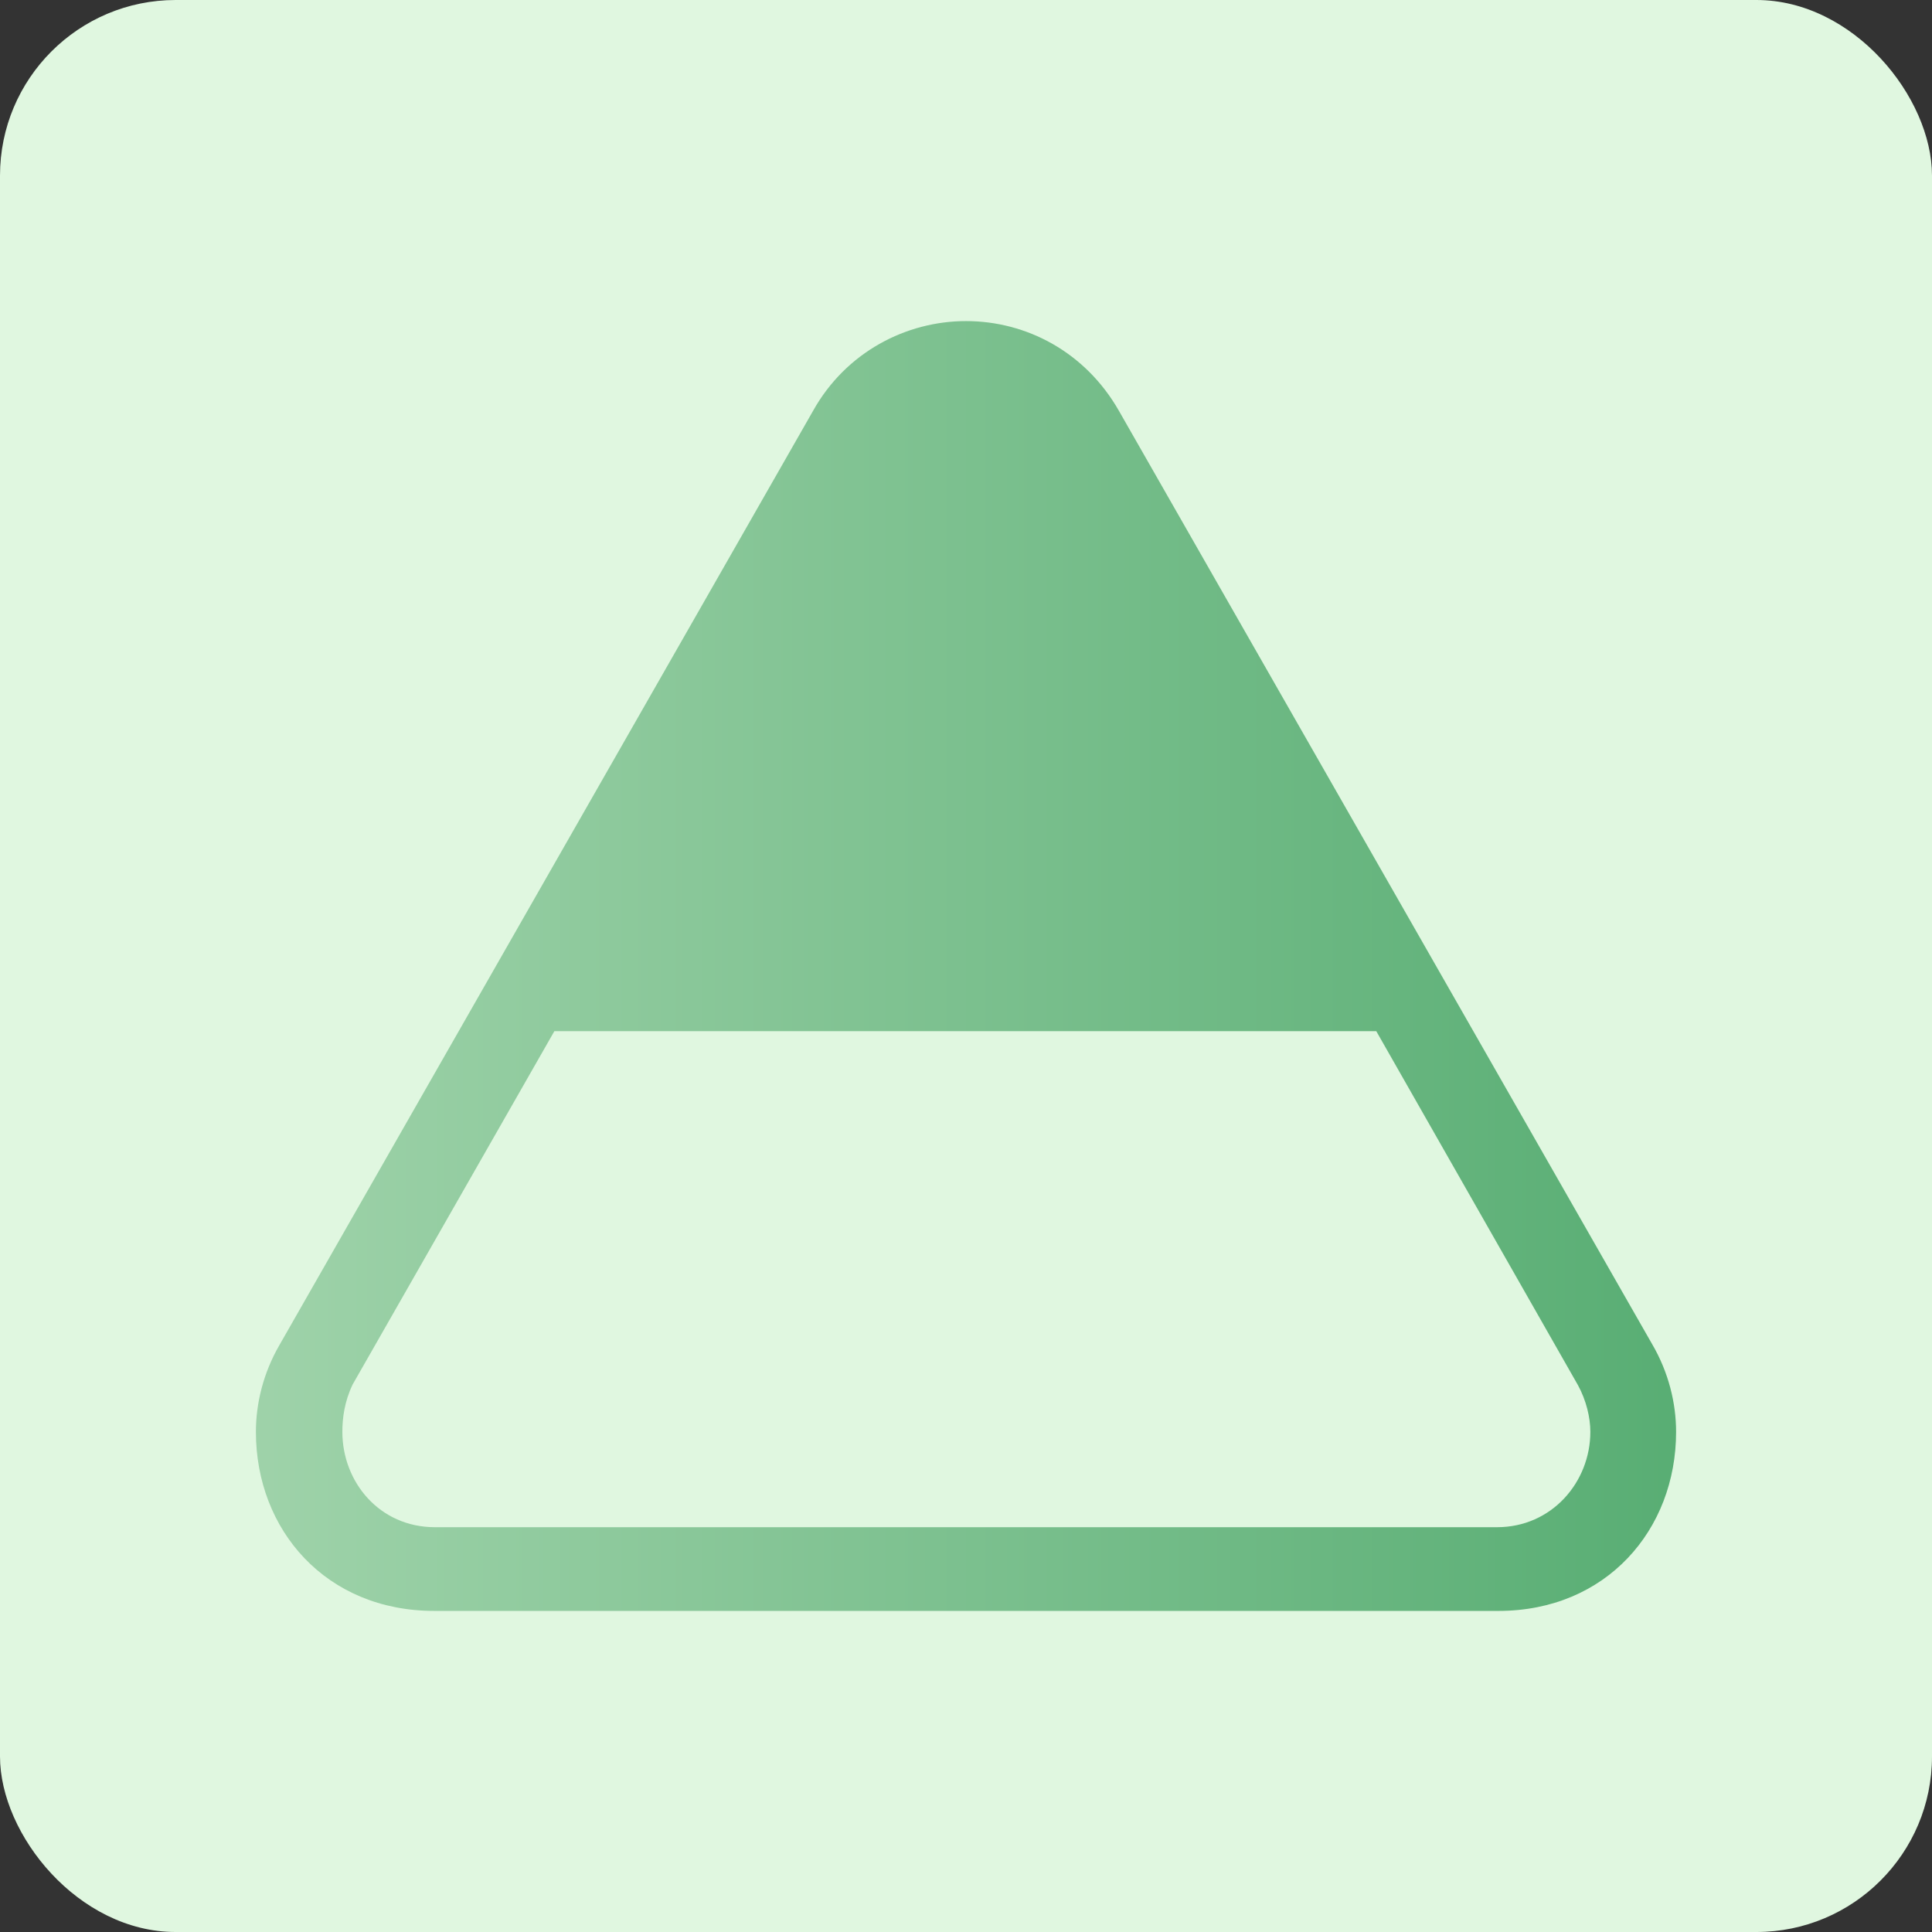
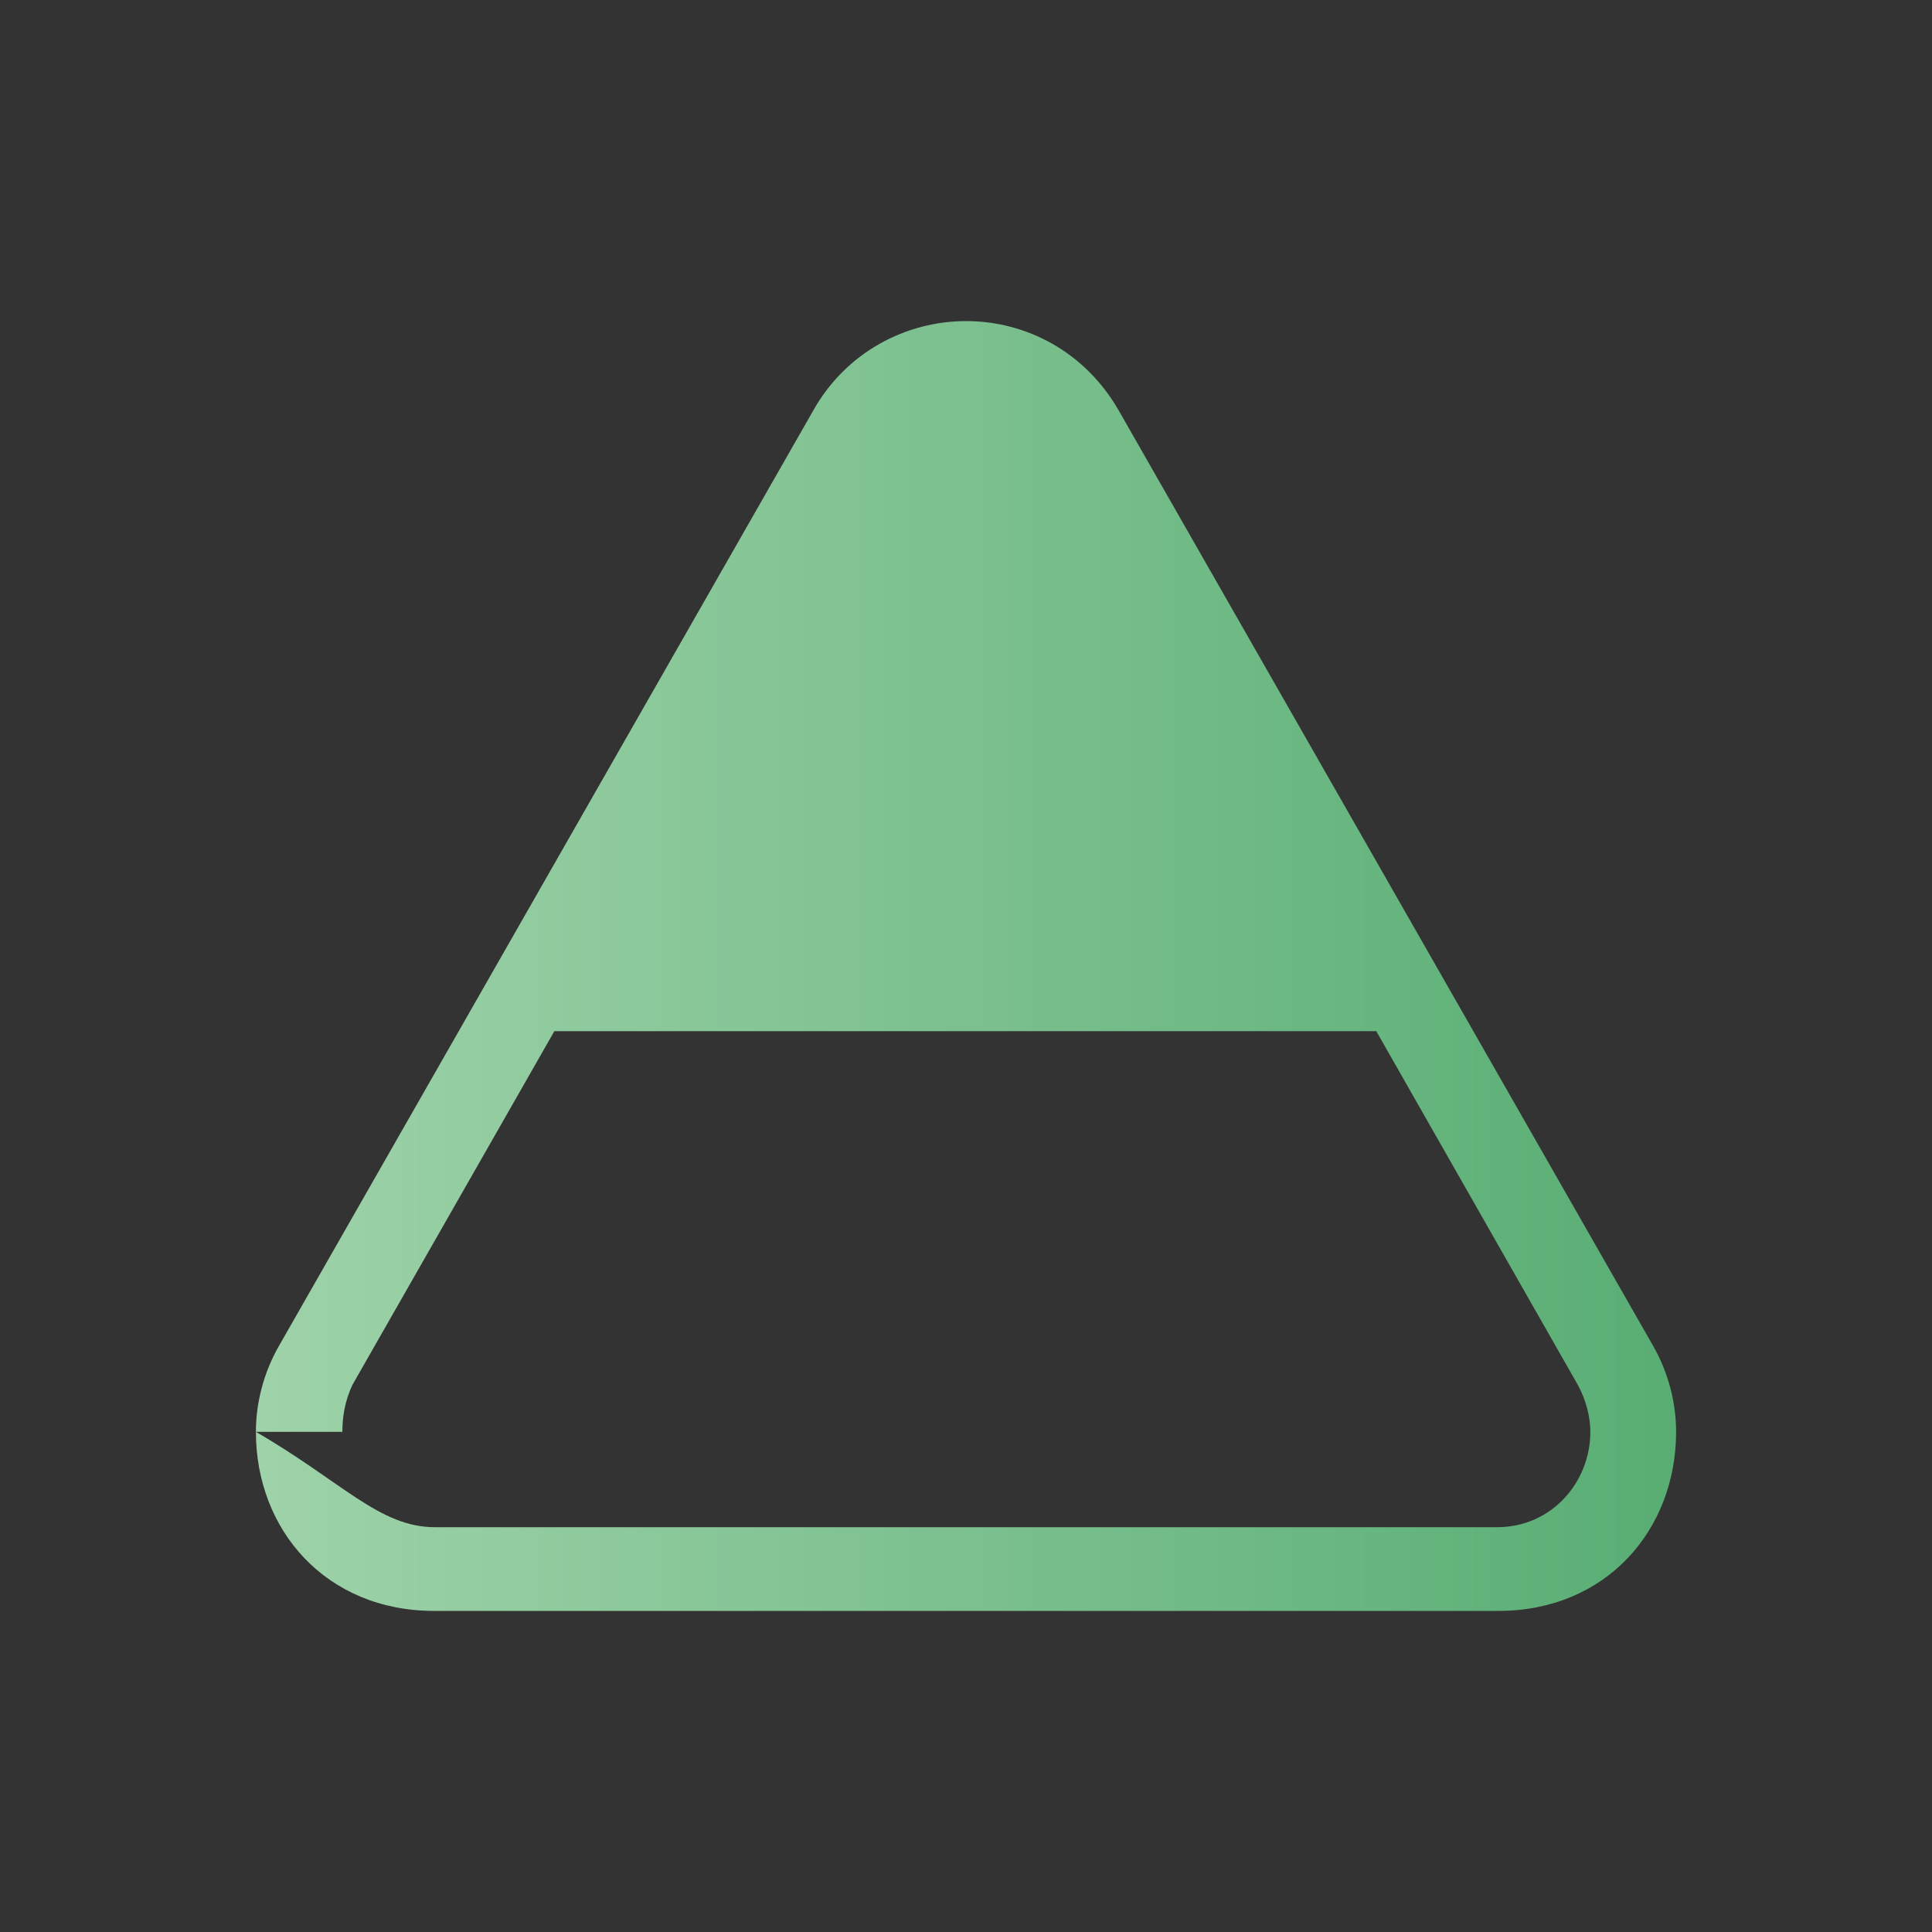
<svg xmlns="http://www.w3.org/2000/svg" fill="none" height="100%" overflow="visible" preserveAspectRatio="none" style="display: block;" viewBox="0 0 88 88" width="100%">
  <rect x="0" y="0" width="88" height="88" fill="#333333" stroke="none" />
  <g id="Frame 16">
-     <rect fill="#E0F7E0" height="88" rx="8" width="88" />
-     <path d="M11.656 65.219C11.656 63.906 12 62.531 12.719 61.281L37.031 18.719C38.531 16.031 41.281 14.625 44 14.625C46.75 14.625 49.438 16.031 50.969 18.719L75.25 61.219C76 62.5 76.344 63.906 76.344 65.219C76.344 69.688 73.156 73.375 68.25 73.375H19.781C14.844 73.375 11.656 69.688 11.656 65.219ZM15.594 65.219C15.594 67.5 17.281 69.562 19.812 69.562H68.188C70.688 69.562 72.438 67.5 72.438 65.219C72.438 64.562 72.25 63.781 71.875 63.094L62.688 46.969H25.25L16.062 63.062C15.688 63.844 15.594 64.594 15.594 65.219Z" fill="url(#paint0_linear_0_158)" id="" />
+     <path d="M11.656 65.219C11.656 63.906 12 62.531 12.719 61.281L37.031 18.719C38.531 16.031 41.281 14.625 44 14.625C46.75 14.625 49.438 16.031 50.969 18.719L75.25 61.219C76 62.5 76.344 63.906 76.344 65.219C76.344 69.688 73.156 73.375 68.25 73.375H19.781C14.844 73.375 11.656 69.688 11.656 65.219ZC15.594 67.5 17.281 69.562 19.812 69.562H68.188C70.688 69.562 72.438 67.5 72.438 65.219C72.438 64.562 72.25 63.781 71.875 63.094L62.688 46.969H25.25L16.062 63.062C15.688 63.844 15.594 64.594 15.594 65.219Z" fill="url(#paint0_linear_0_158)" id="" />
  </g>
  <defs>
    <linearGradient gradientUnits="userSpaceOnUse" id="paint0_linear_0_158" x1="-1.39365e-08" x2="88" y1="44.156" y2="44.156">
      <stop stop-color="#ABD9B3" />
      <stop offset="1" stop-color="#4CA76A" />
    </linearGradient>
  </defs>
</svg>